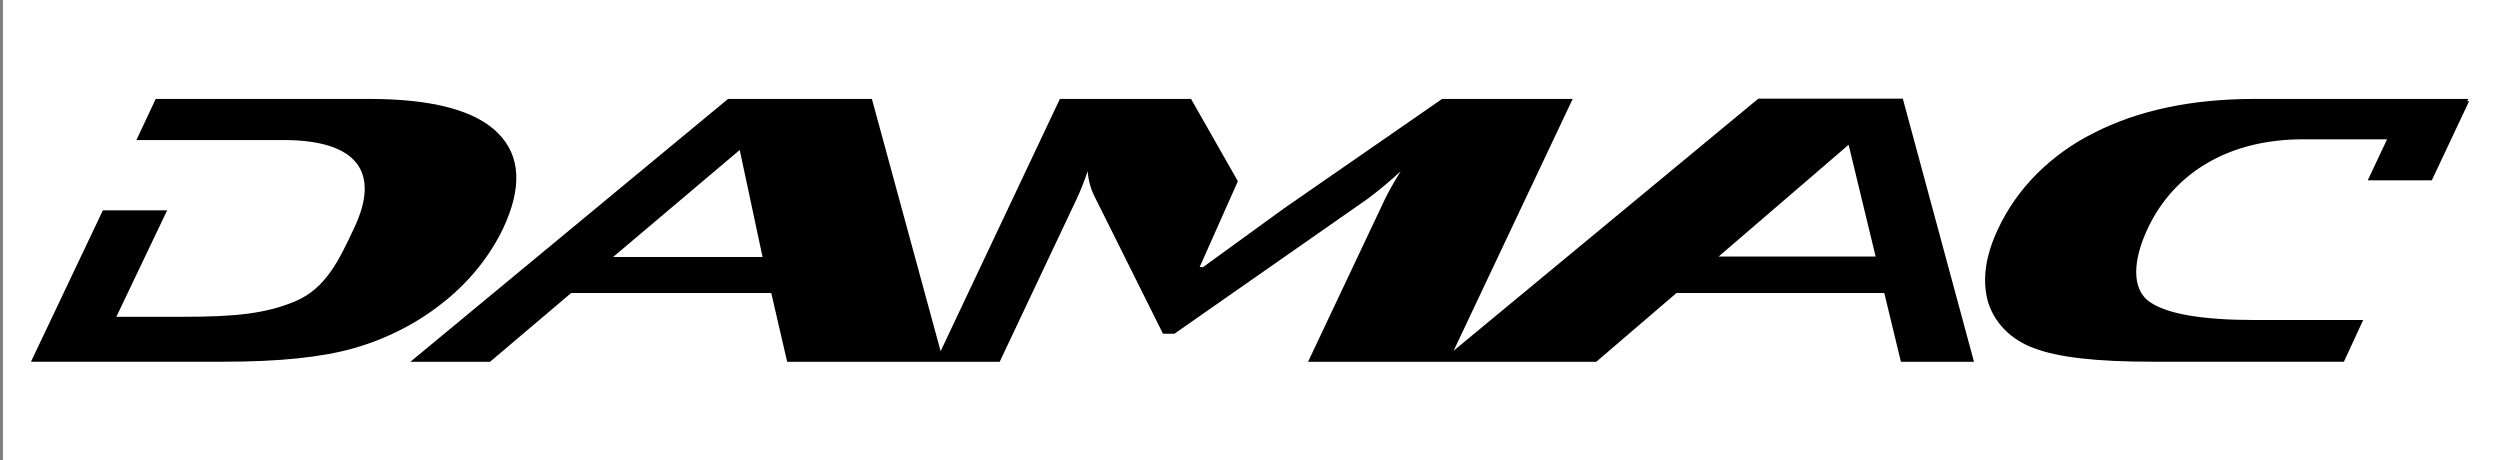
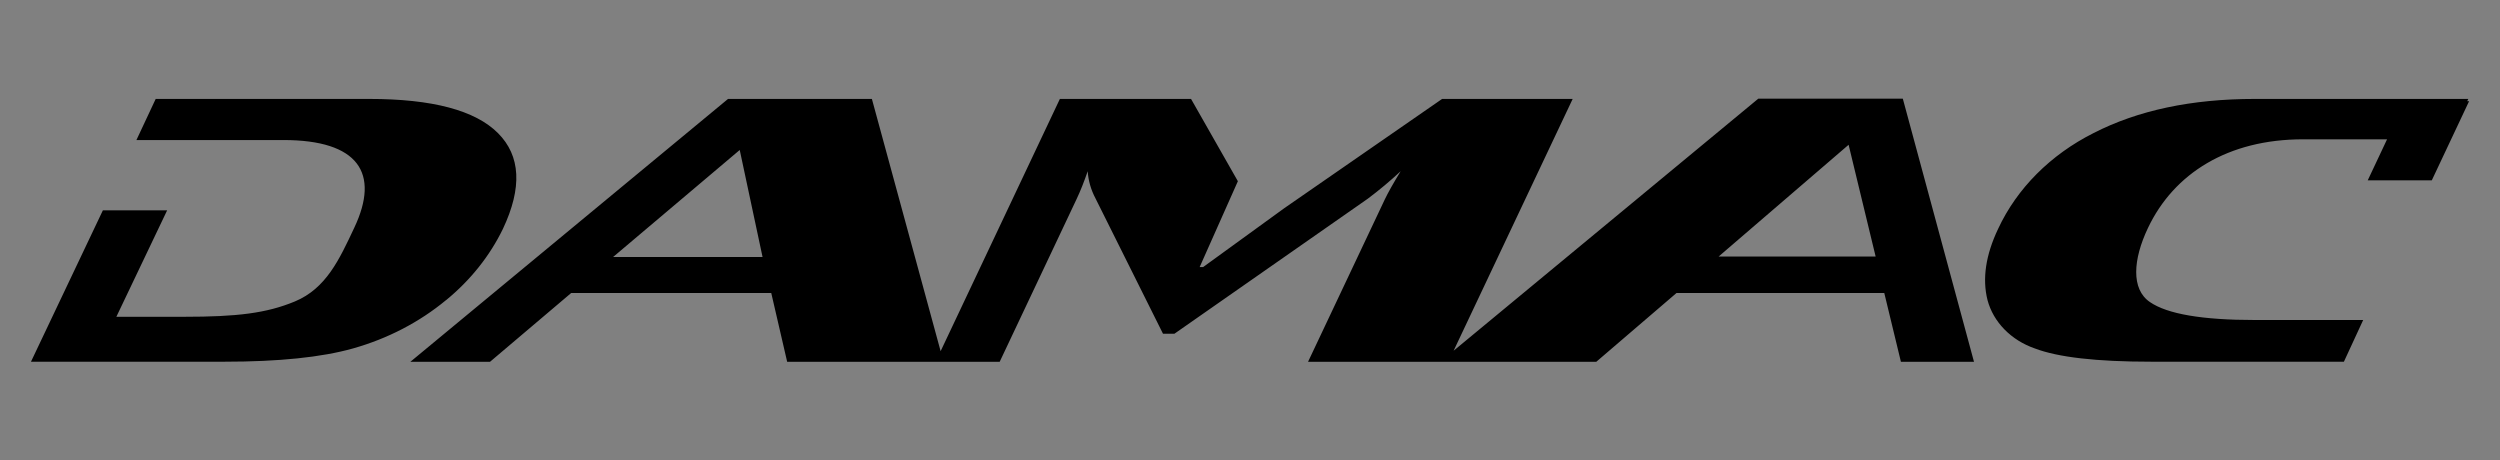
<svg xmlns="http://www.w3.org/2000/svg" id="Layer_1" viewBox="0 0 380.07 70">
  <rect x="0" y="0" width="380.07" height="70" fill="#808080" stroke="none" />
  <defs>
    <style>      .cls-1 {        fill: #fff;      }    </style>
  </defs>
-   <rect class="cls-1" x=".45" y="-.06" width="380" height="70" />
  <path d="M375.08,15.39l.17-.35h-32.49c-9.58,0-17.73,1.73-24.48,5.19-6.54,3.29-11.65,8.41-14.51,14.56-1.89,3.98-2.43,7.59-1.61,10.84.44,1.65,1.32,3.17,2.57,4.45,1.25,1.28,2.83,2.27,4.61,2.89,3.53,1.35,9.41,2.02,17.65,2.02h29.35l2.93-6.34h-16.5c-7.97,0-13.27-.91-15.91-2.72-2.91-1.96-2.58-6.5-.31-11.27,3.94-8.31,12.18-13.48,23.57-13.48h12.78l-2.94,6.24h9.74l5.67-12.03h-.28ZM261.28,39l19.76-16.99,4.11,16.99h-23.87ZM93.21,39.07l19.25-16.27,3.47,16.27h-22.72ZM279.35,15h-12.04l-46.32,38.32,18.1-38.28h-19.85l-23.98,16.6-12.35,8.96h-.53l5.81-13.05-7.12-12.51h-19.94l-18.13,38.35-10.45-38.35h-21.87l-48.29,39.96h12.11l12.34-10.46h30.41l2.42,10.46h32.31l11.68-24.71c.59-1.24,1.15-2.66,1.7-4.26.09,1.42.49,2.81,1.17,4.1l10.28,20.61h1.73l29.4-20.53c1.75-1.31,3.42-2.71,5-4.18-1.14,1.86-1.93,3.28-2.4,4.26l-11.68,24.71h43.82l12.2-10.46h31.58l2.53,10.46h11.11l-10.82-40h-9.95ZM67.82,45.63c3.71-3.04,6.65-6.73,8.64-10.84,2.95-6.25,2.7-11.1-.76-14.56-3.46-3.46-9.98-5.19-19.57-5.19H23.67l-2.93,6.25h22.35c11.4,0,14.71,5.02,10.77,13.33-2.27,4.83-4.28,9.23-9.03,11.21-4.34,1.8-8.83,2.33-16.8,2.33h-10.34l7.72-16.18h-9.77l-10.93,23.01h29.42c8.25,0,14.77-.67,19.55-2.02,5.27-1.49,10.1-4,14.14-7.35Z" />
</svg>